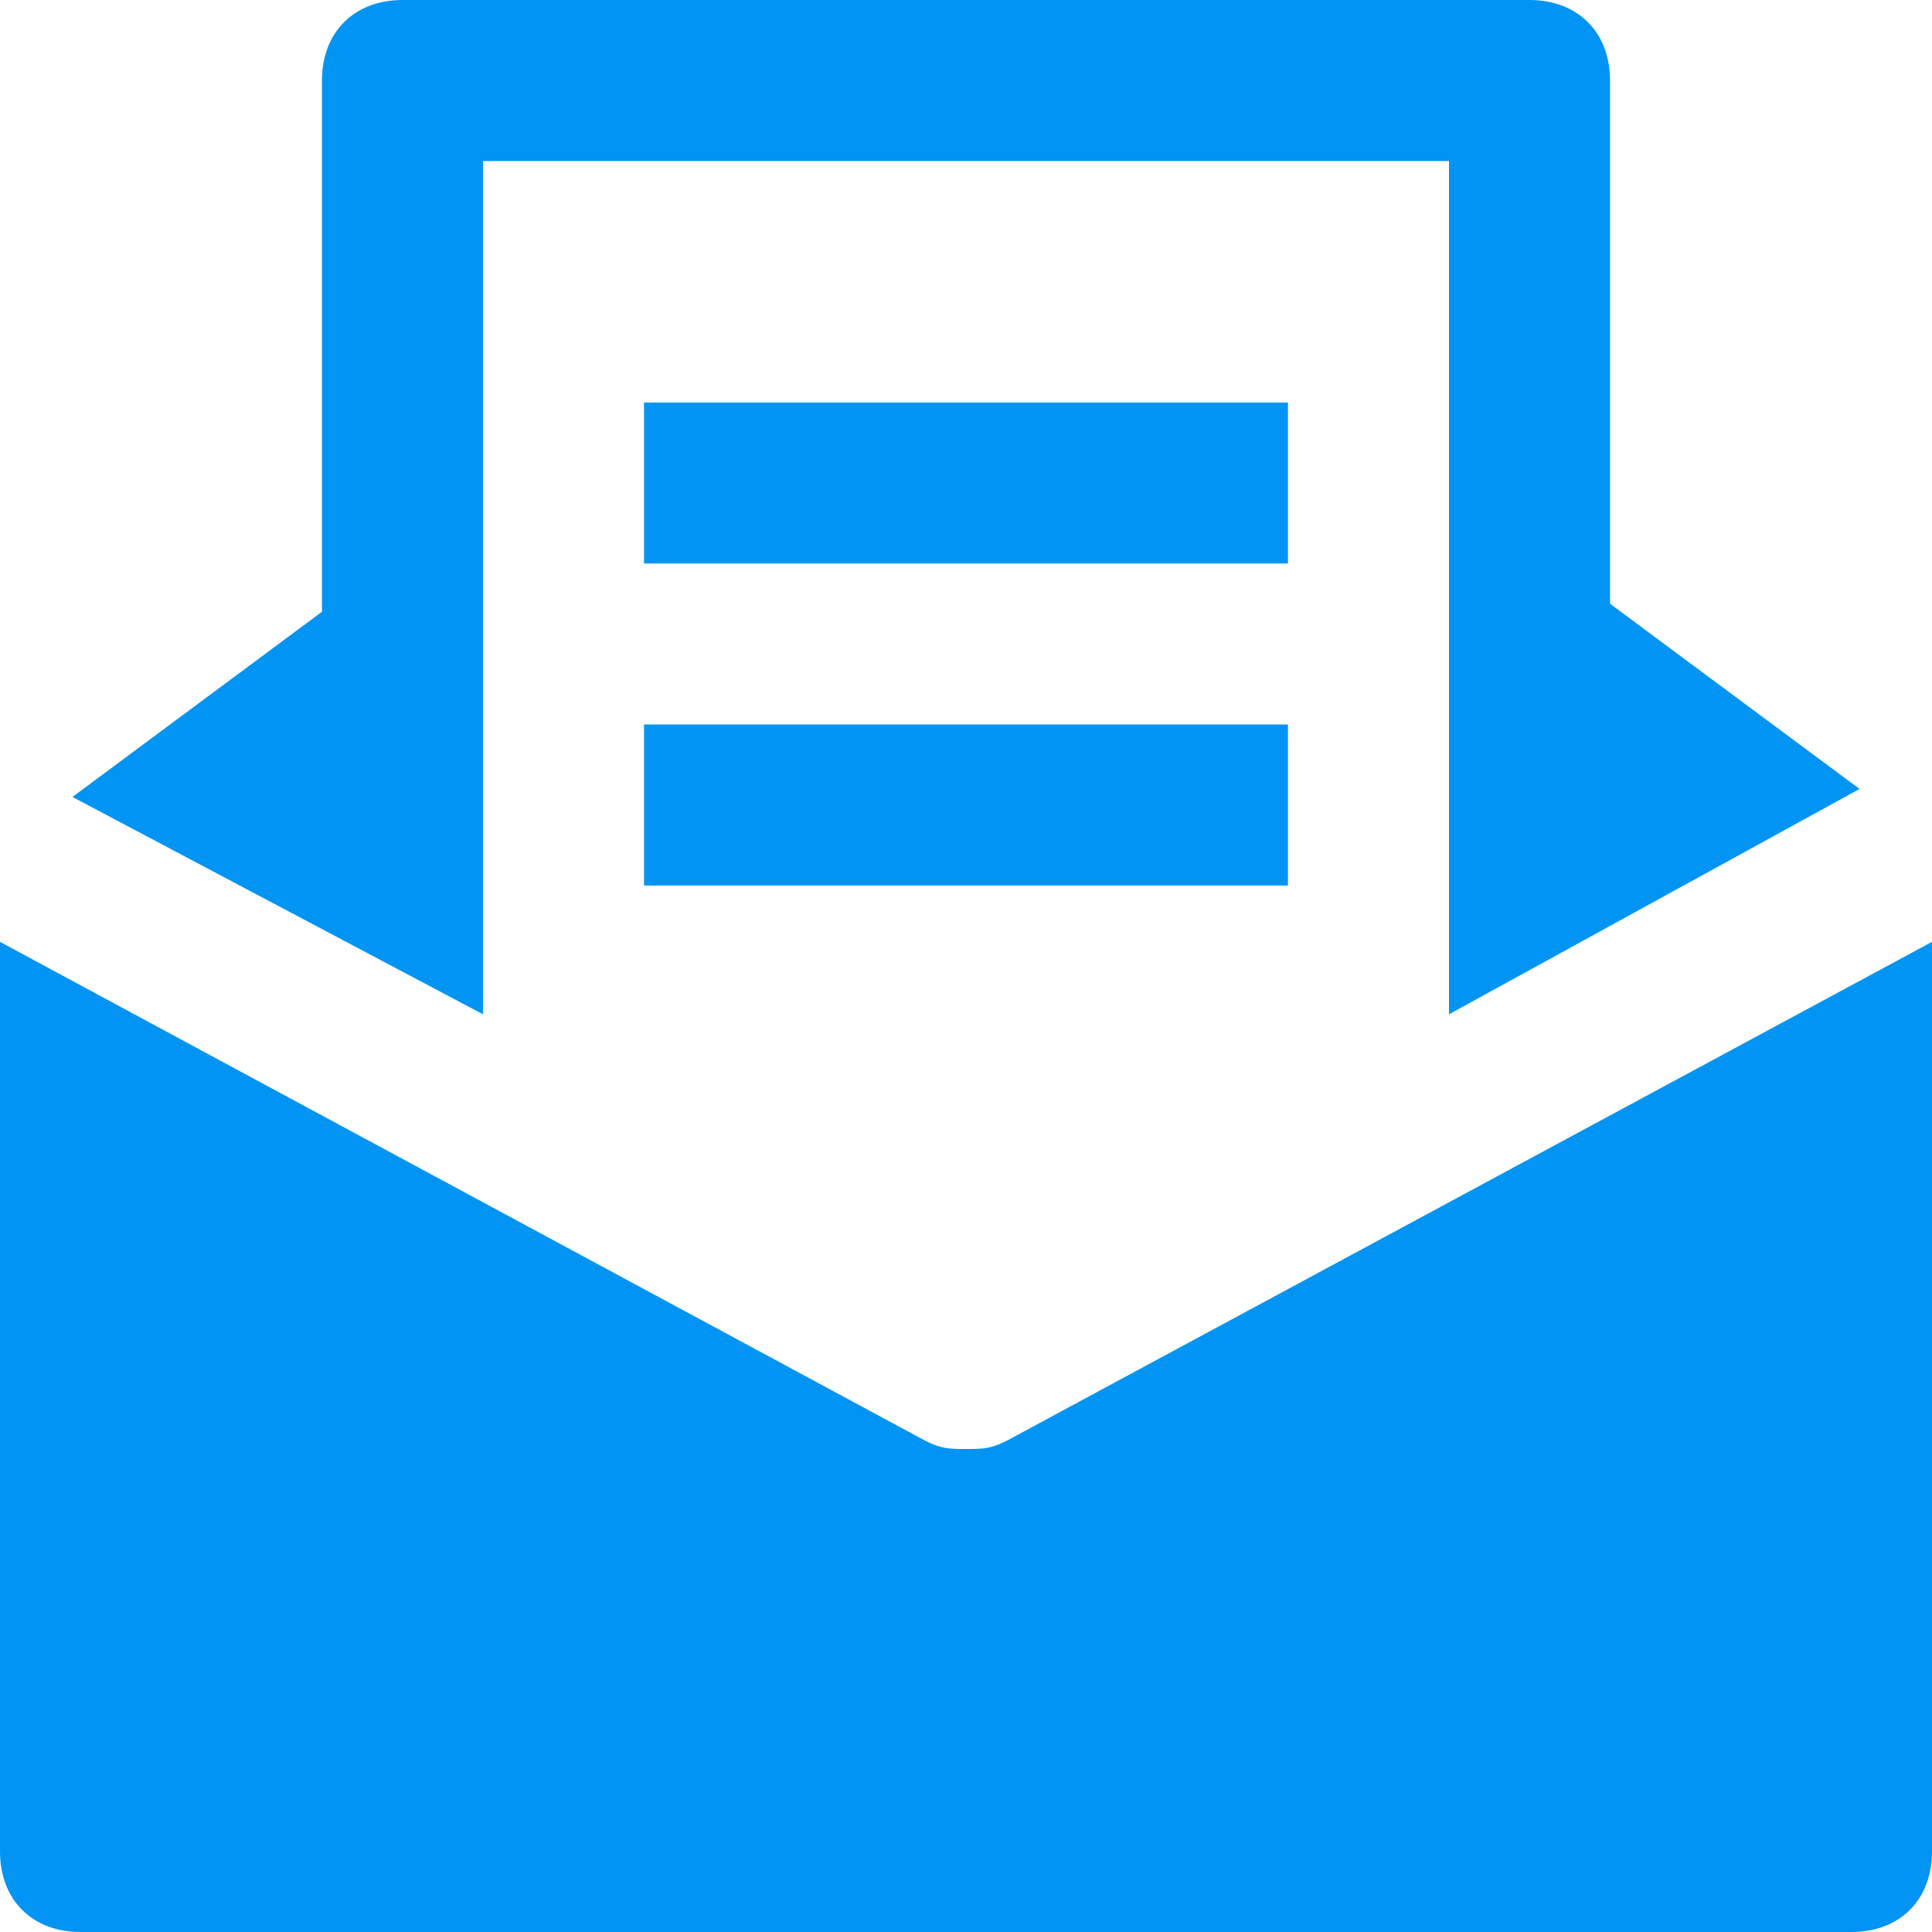
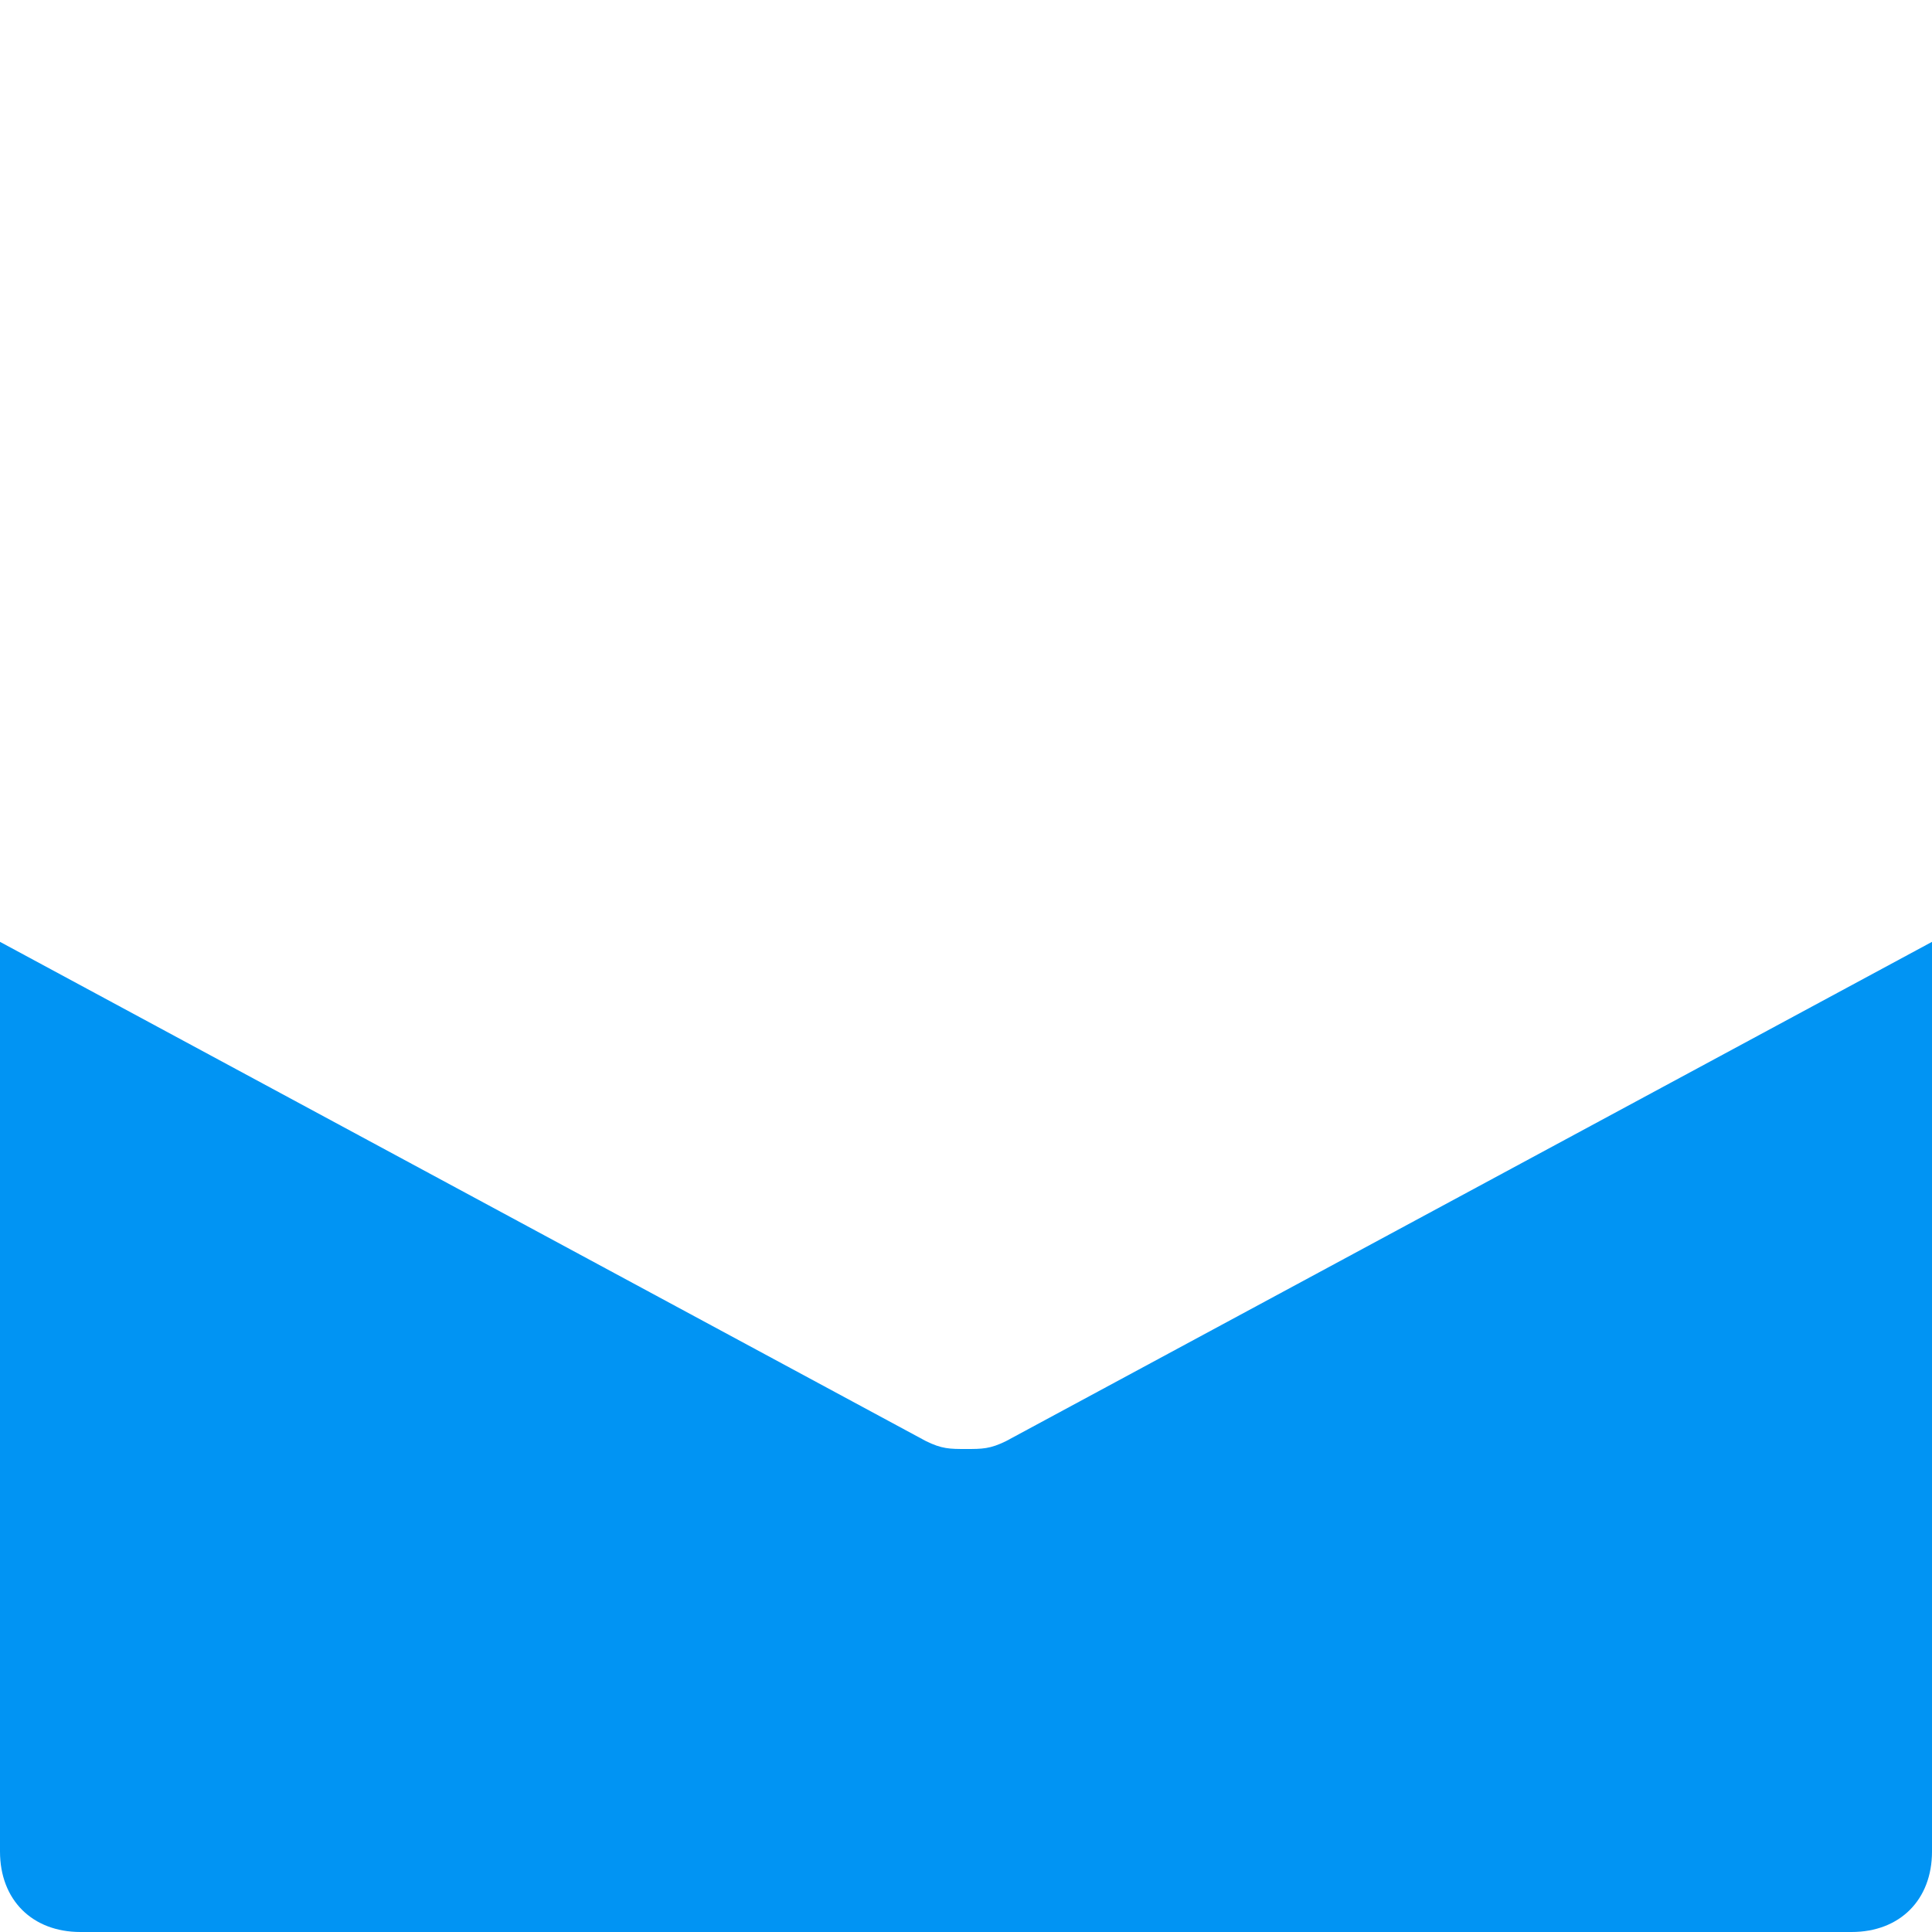
<svg xmlns="http://www.w3.org/2000/svg" width="20" height="20" viewBox="0 0 20 20" fill="none">
  <path d="M10.417 14.917C10.25 15 10.167 15 10 15C9.833 15 9.75 15 9.583 14.917L0 9.75V19.167C0 19.667 0.333 20 0.833 20H19.167C19.667 20 20 19.667 20 19.167V9.75L10.417 14.917Z" fill="#0194F3" />
-   <path d="M5 10.5V1.667H15V6.667V10.5L19.25 8.167L16.667 6.25V0.833C16.667 0.333 16.333 0 15.833 0H4.167C3.667 0 3.333 0.333 3.333 0.833V6.333L0.75 8.25L5 10.5Z" fill="#0194F3" />
-   <path d="M13.333 4.167H6.667V5.833H13.333V4.167Z" fill="#0194F3" />
-   <path d="M13.333 7.5H6.667V9.167H13.333V7.5Z" fill="#0194F3" />
</svg>